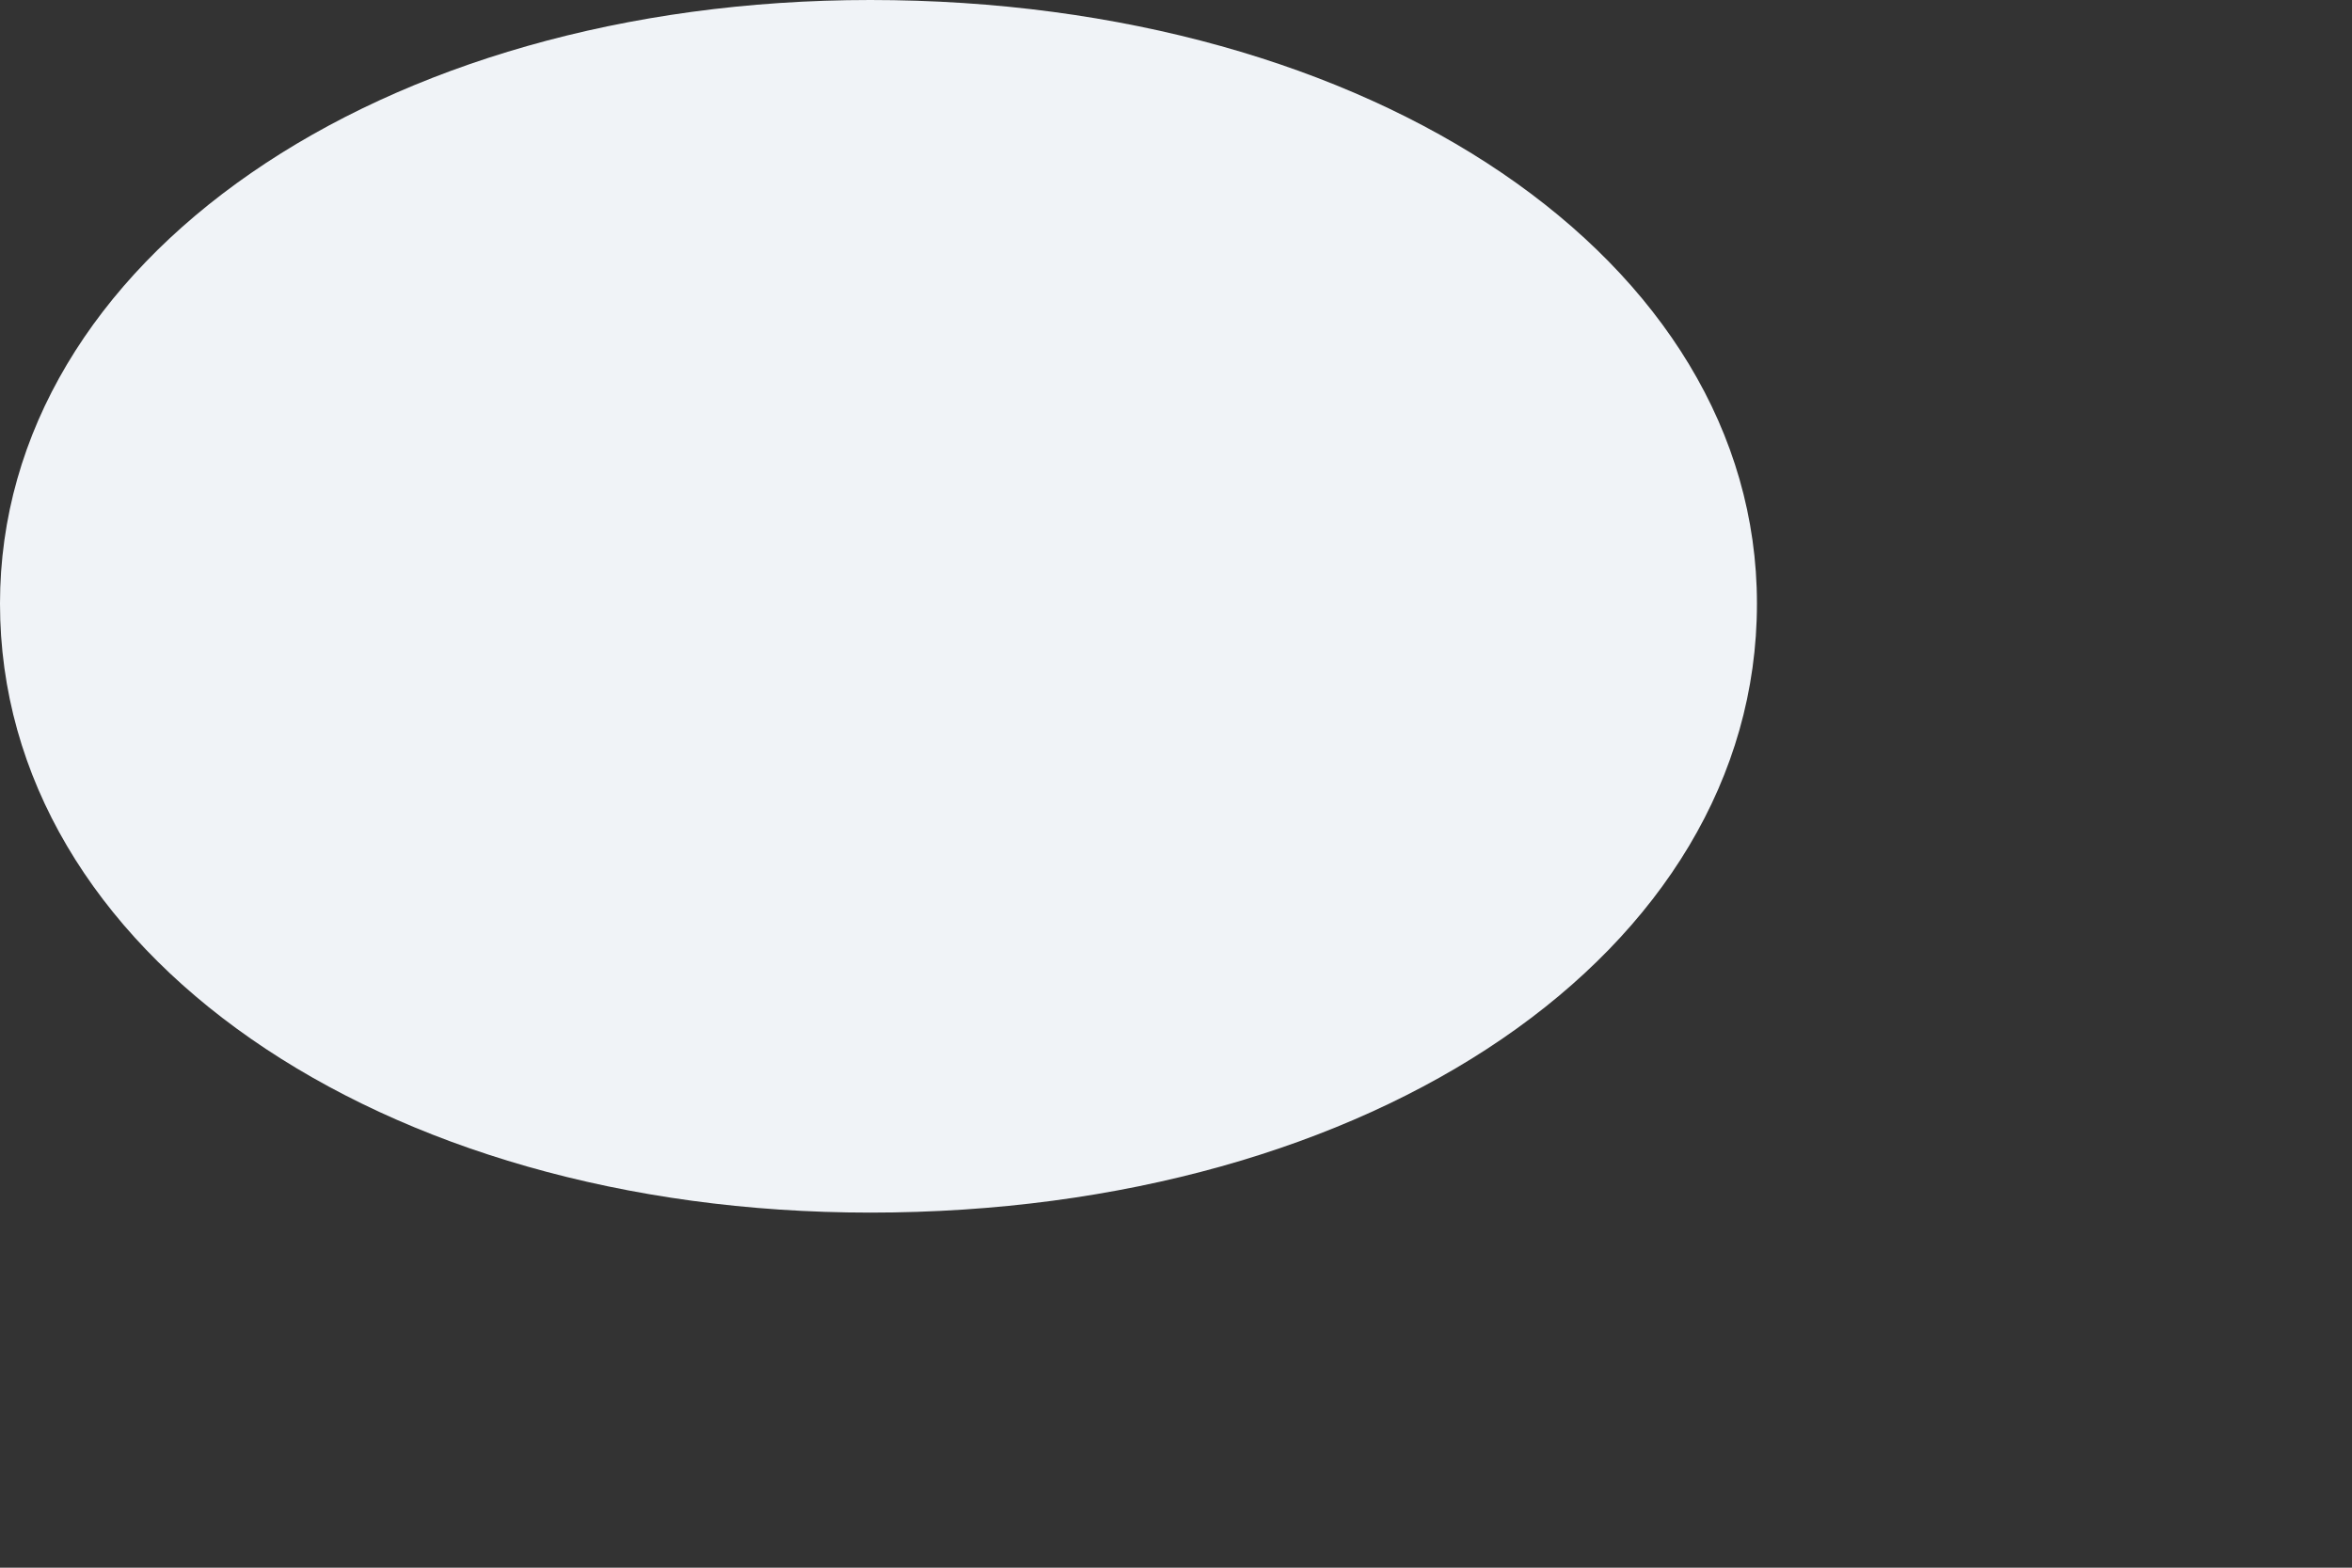
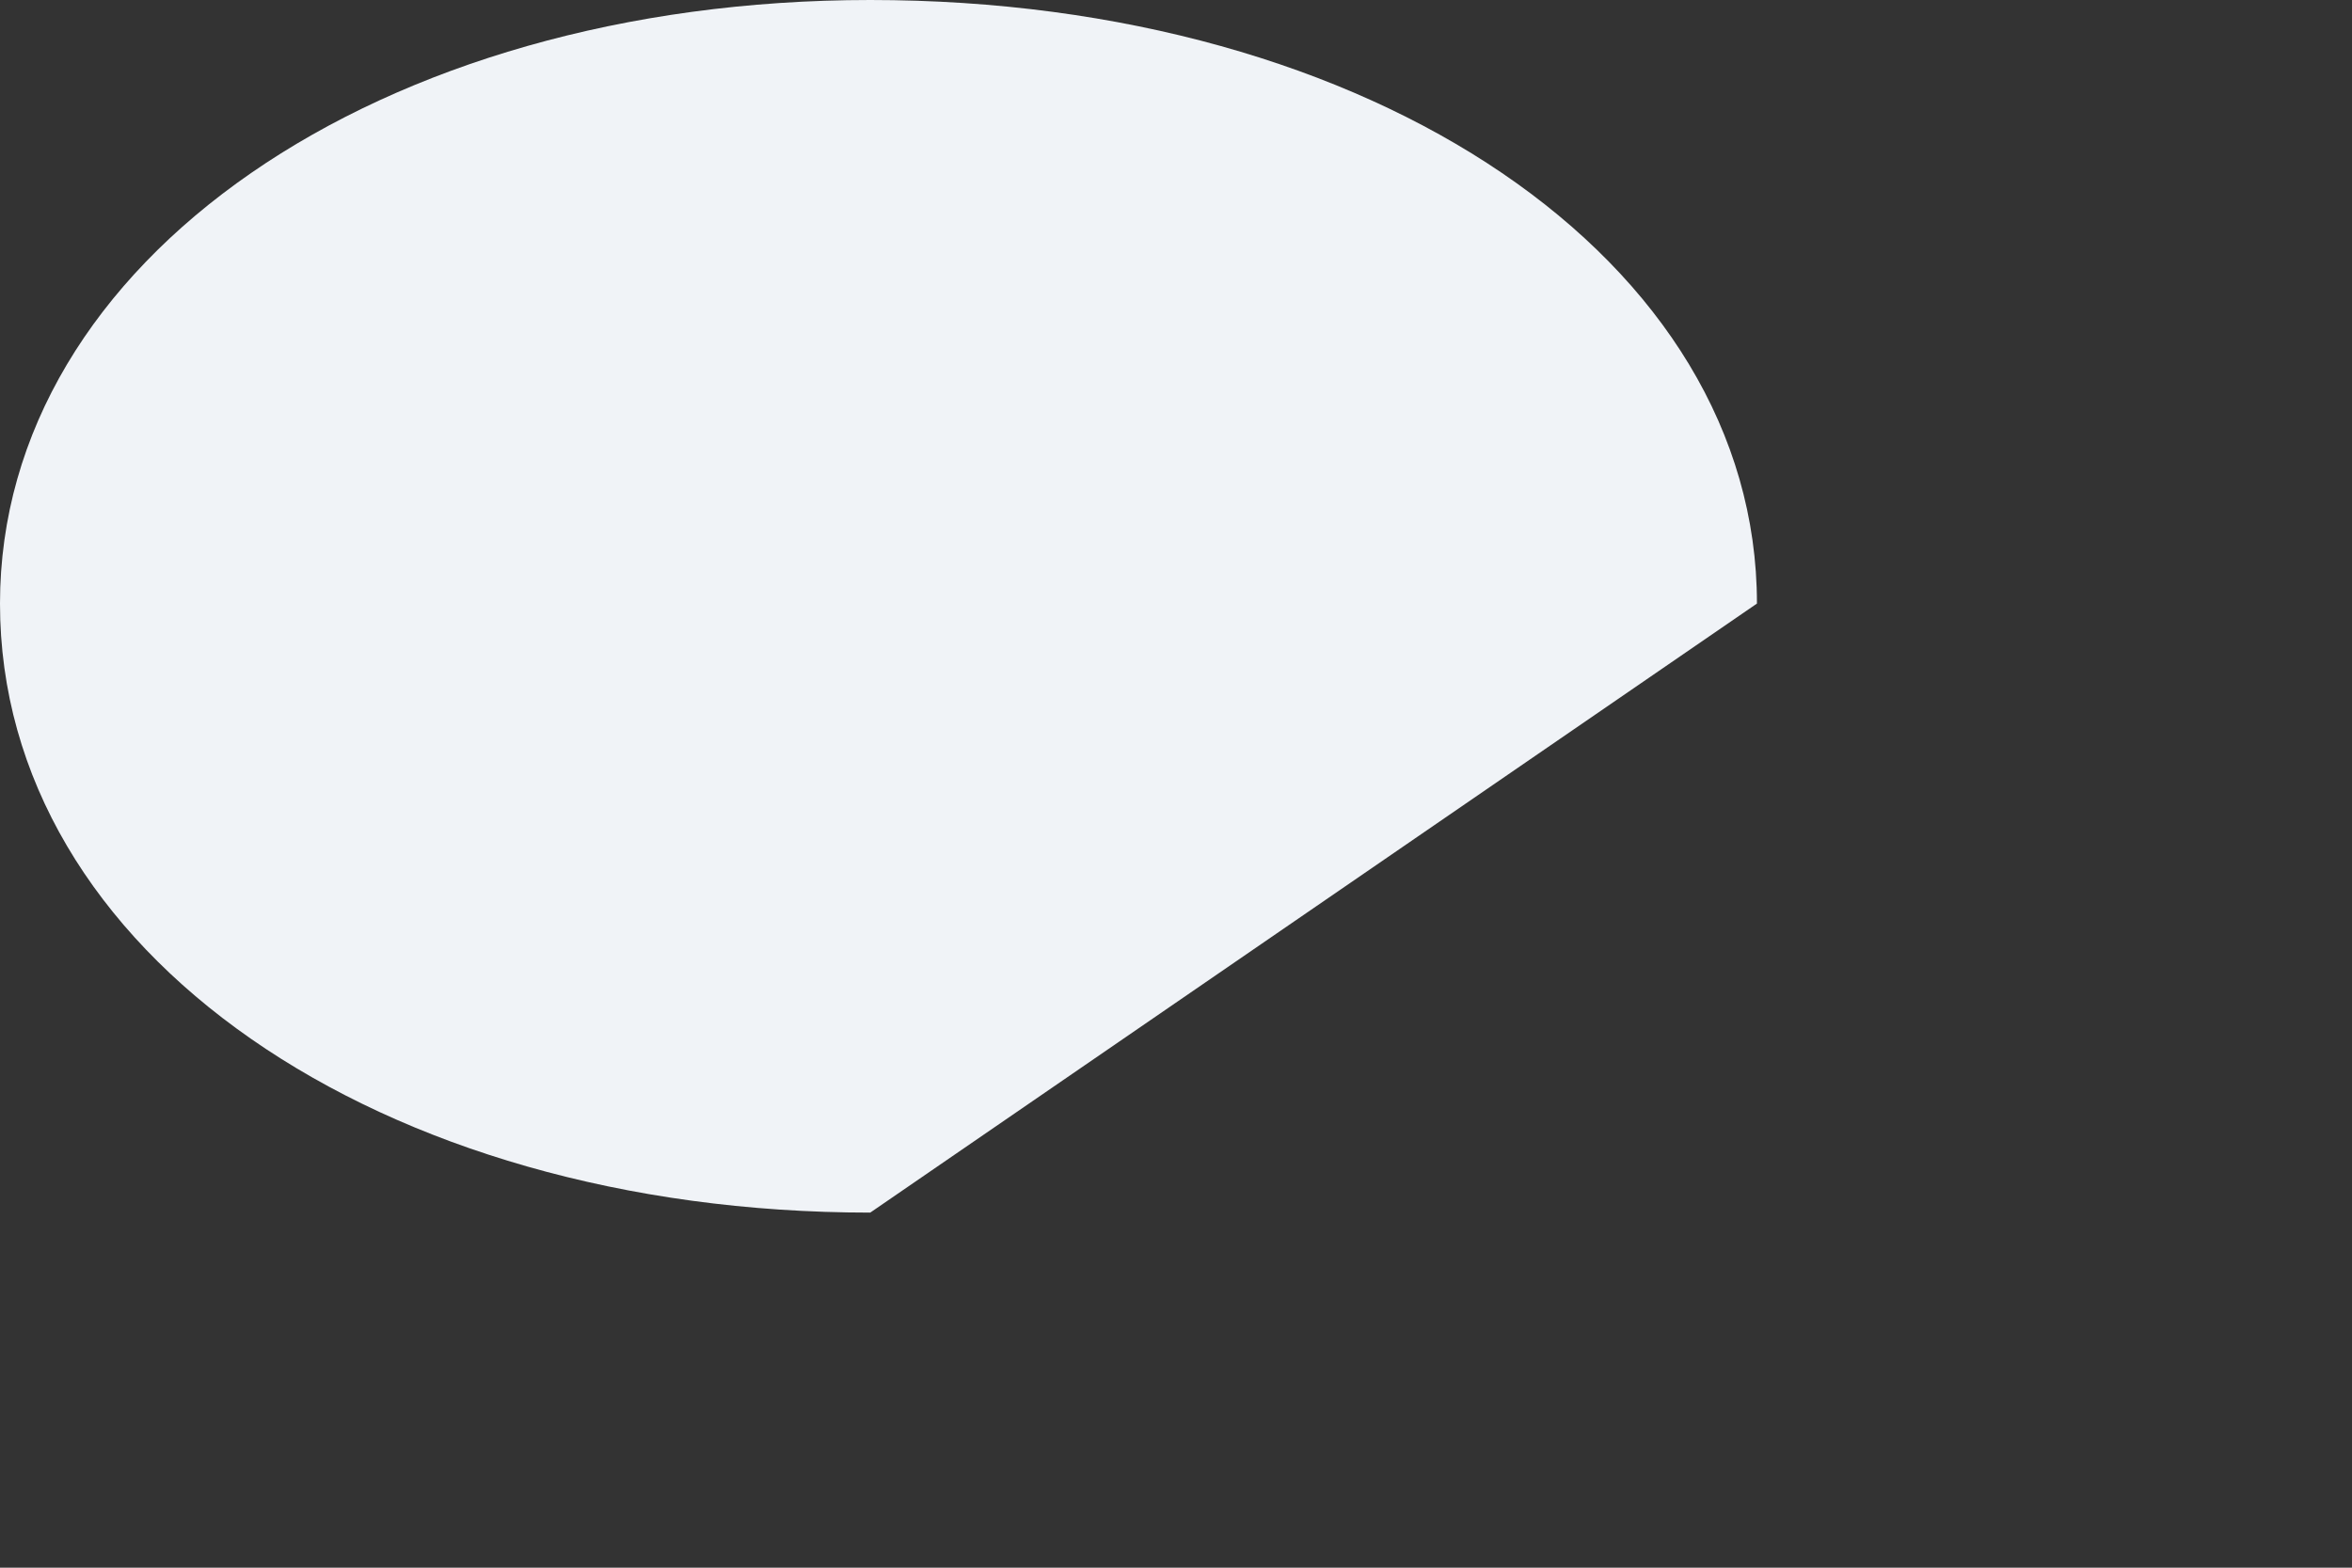
<svg xmlns="http://www.w3.org/2000/svg" fill="none" height="100%" overflow="visible" preserveAspectRatio="none" style="display: block;" viewBox="0 0 3 2" width="100%">
  <rect x="0" y="0" width="3" height="2" fill="#333333" stroke="none" />
-   <path d="M2.241 0.77C2.241 0.332 1.751 0 1.11 0C0.484 0 0 0.332 0 0.77C0 1.215 0.484 1.547 1.11 1.547C1.751 1.547 2.241 1.215 2.241 0.77Z" fill="#F0F3F7" id="Vector" />
+   <path d="M2.241 0.77C2.241 0.332 1.751 0 1.11 0C0.484 0 0 0.332 0 0.77C0 1.215 0.484 1.547 1.11 1.547Z" fill="#F0F3F7" id="Vector" />
</svg>